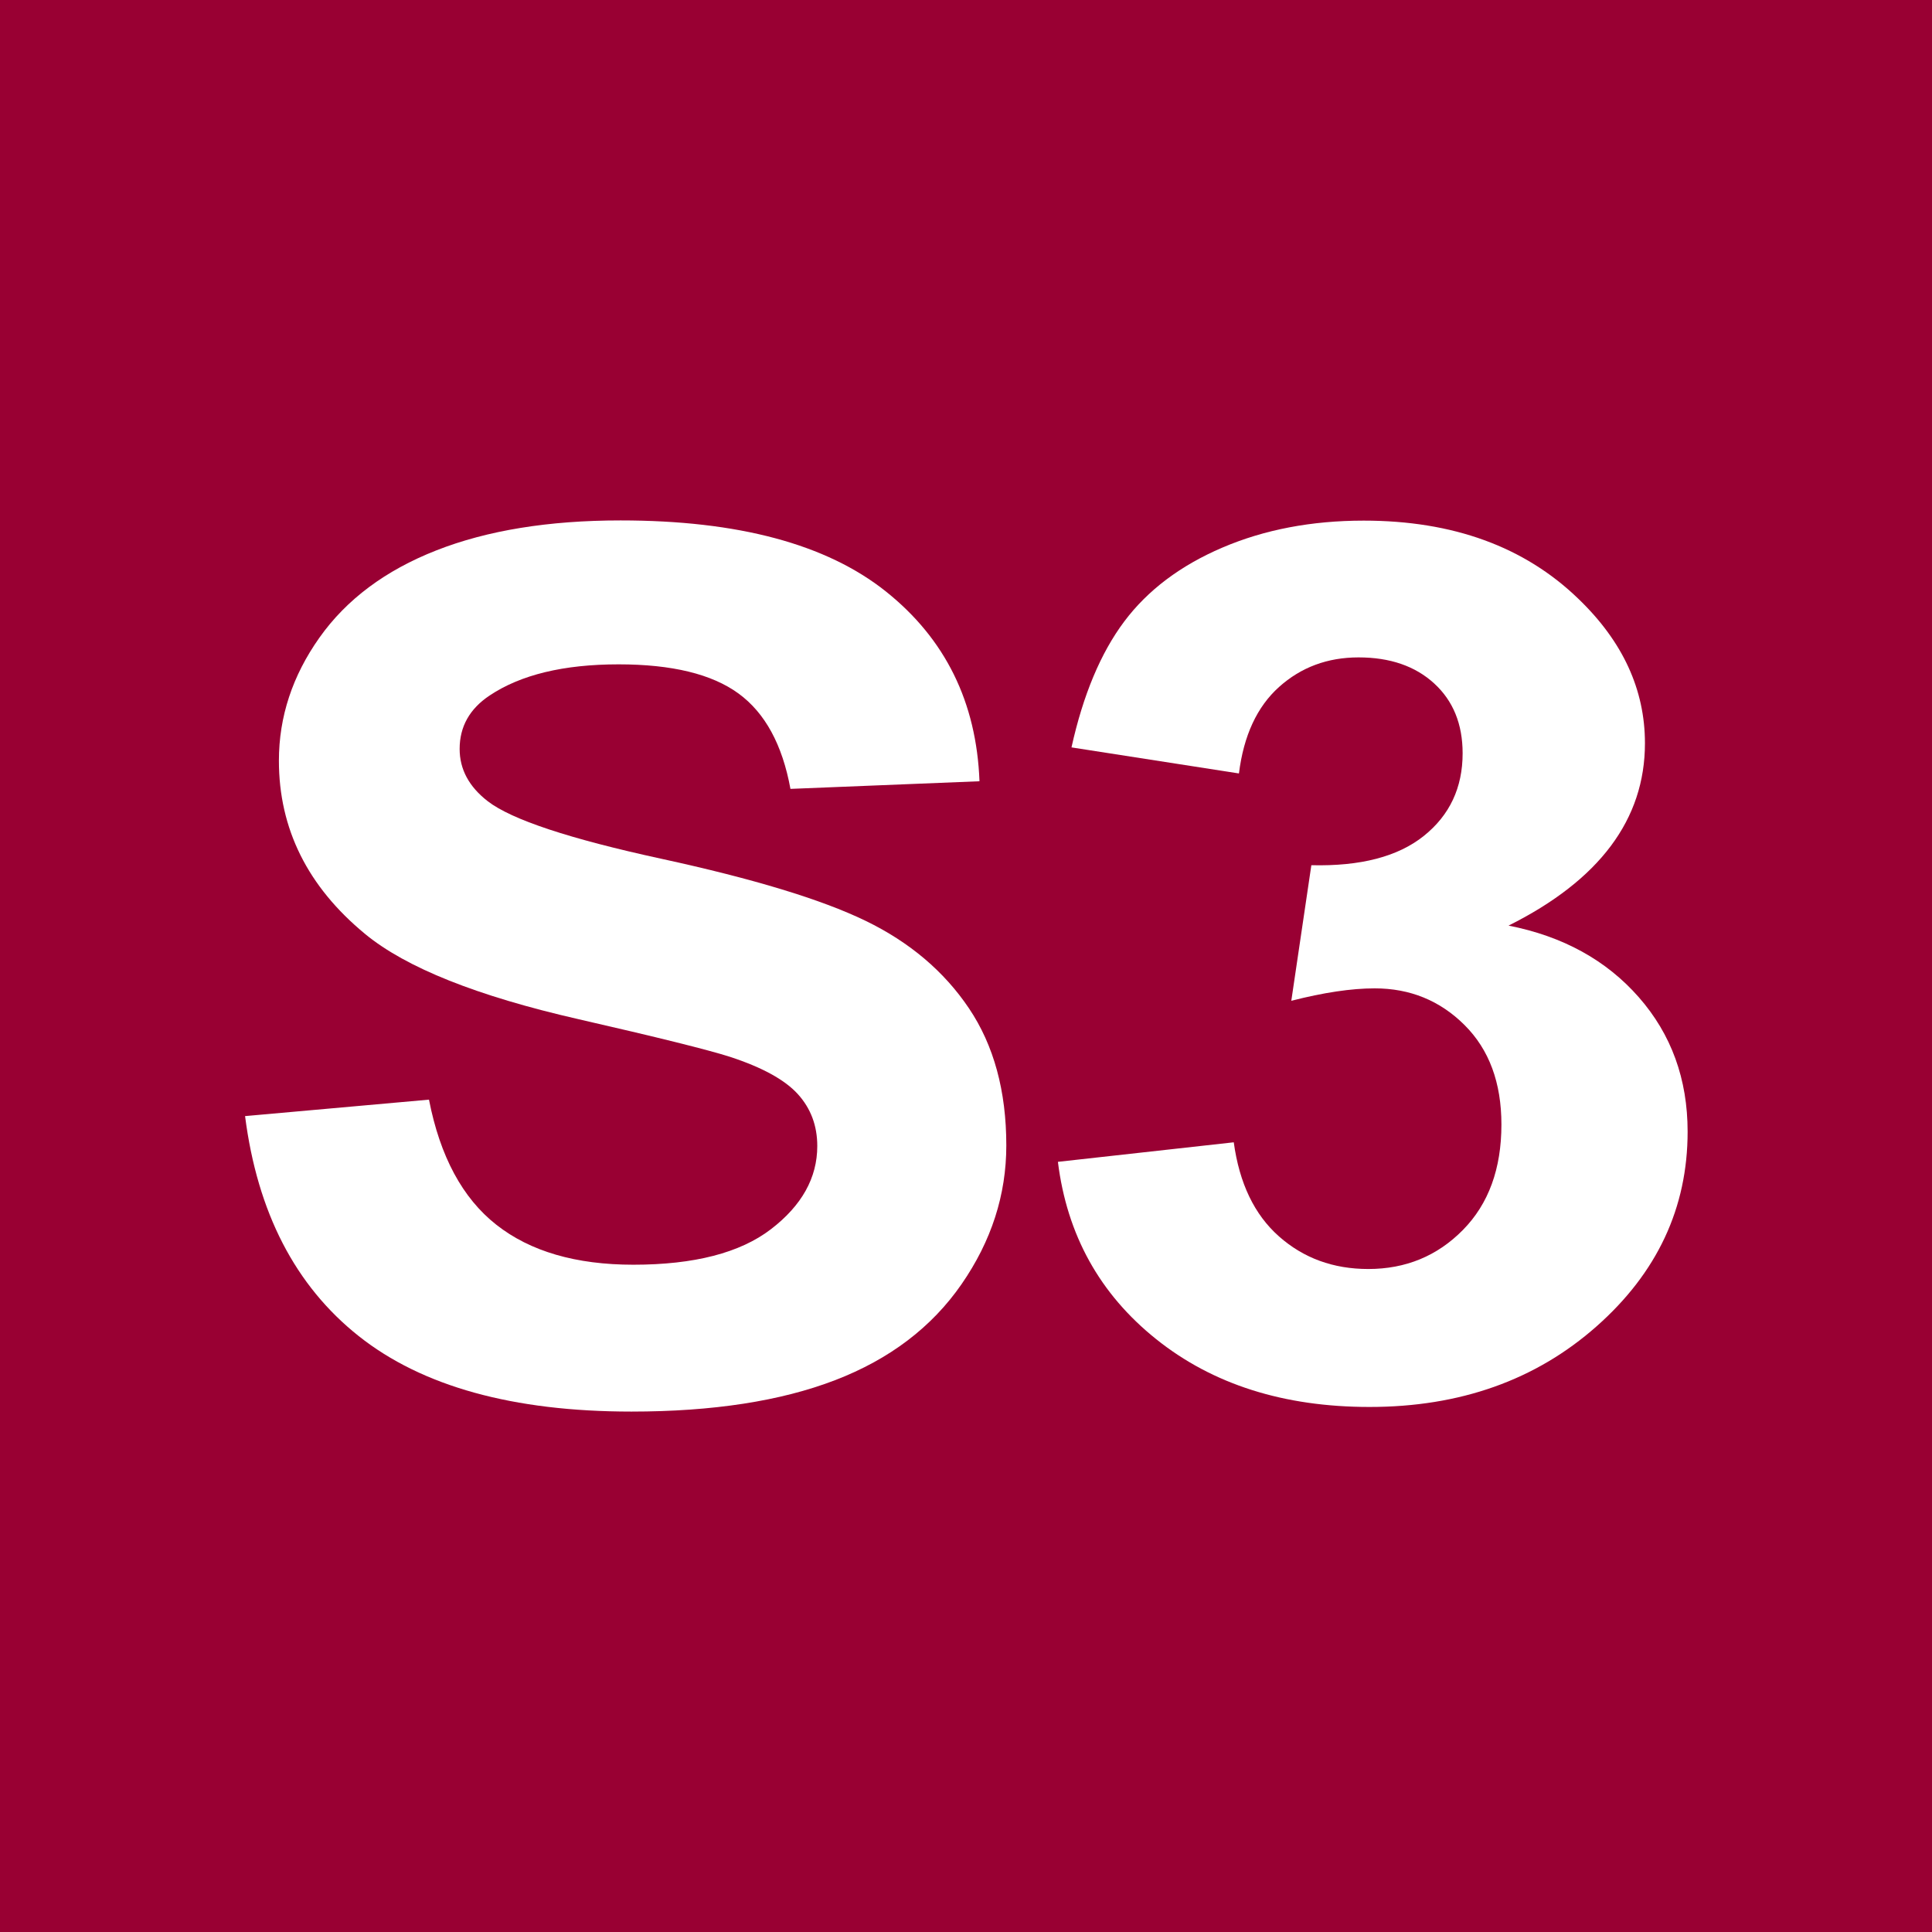
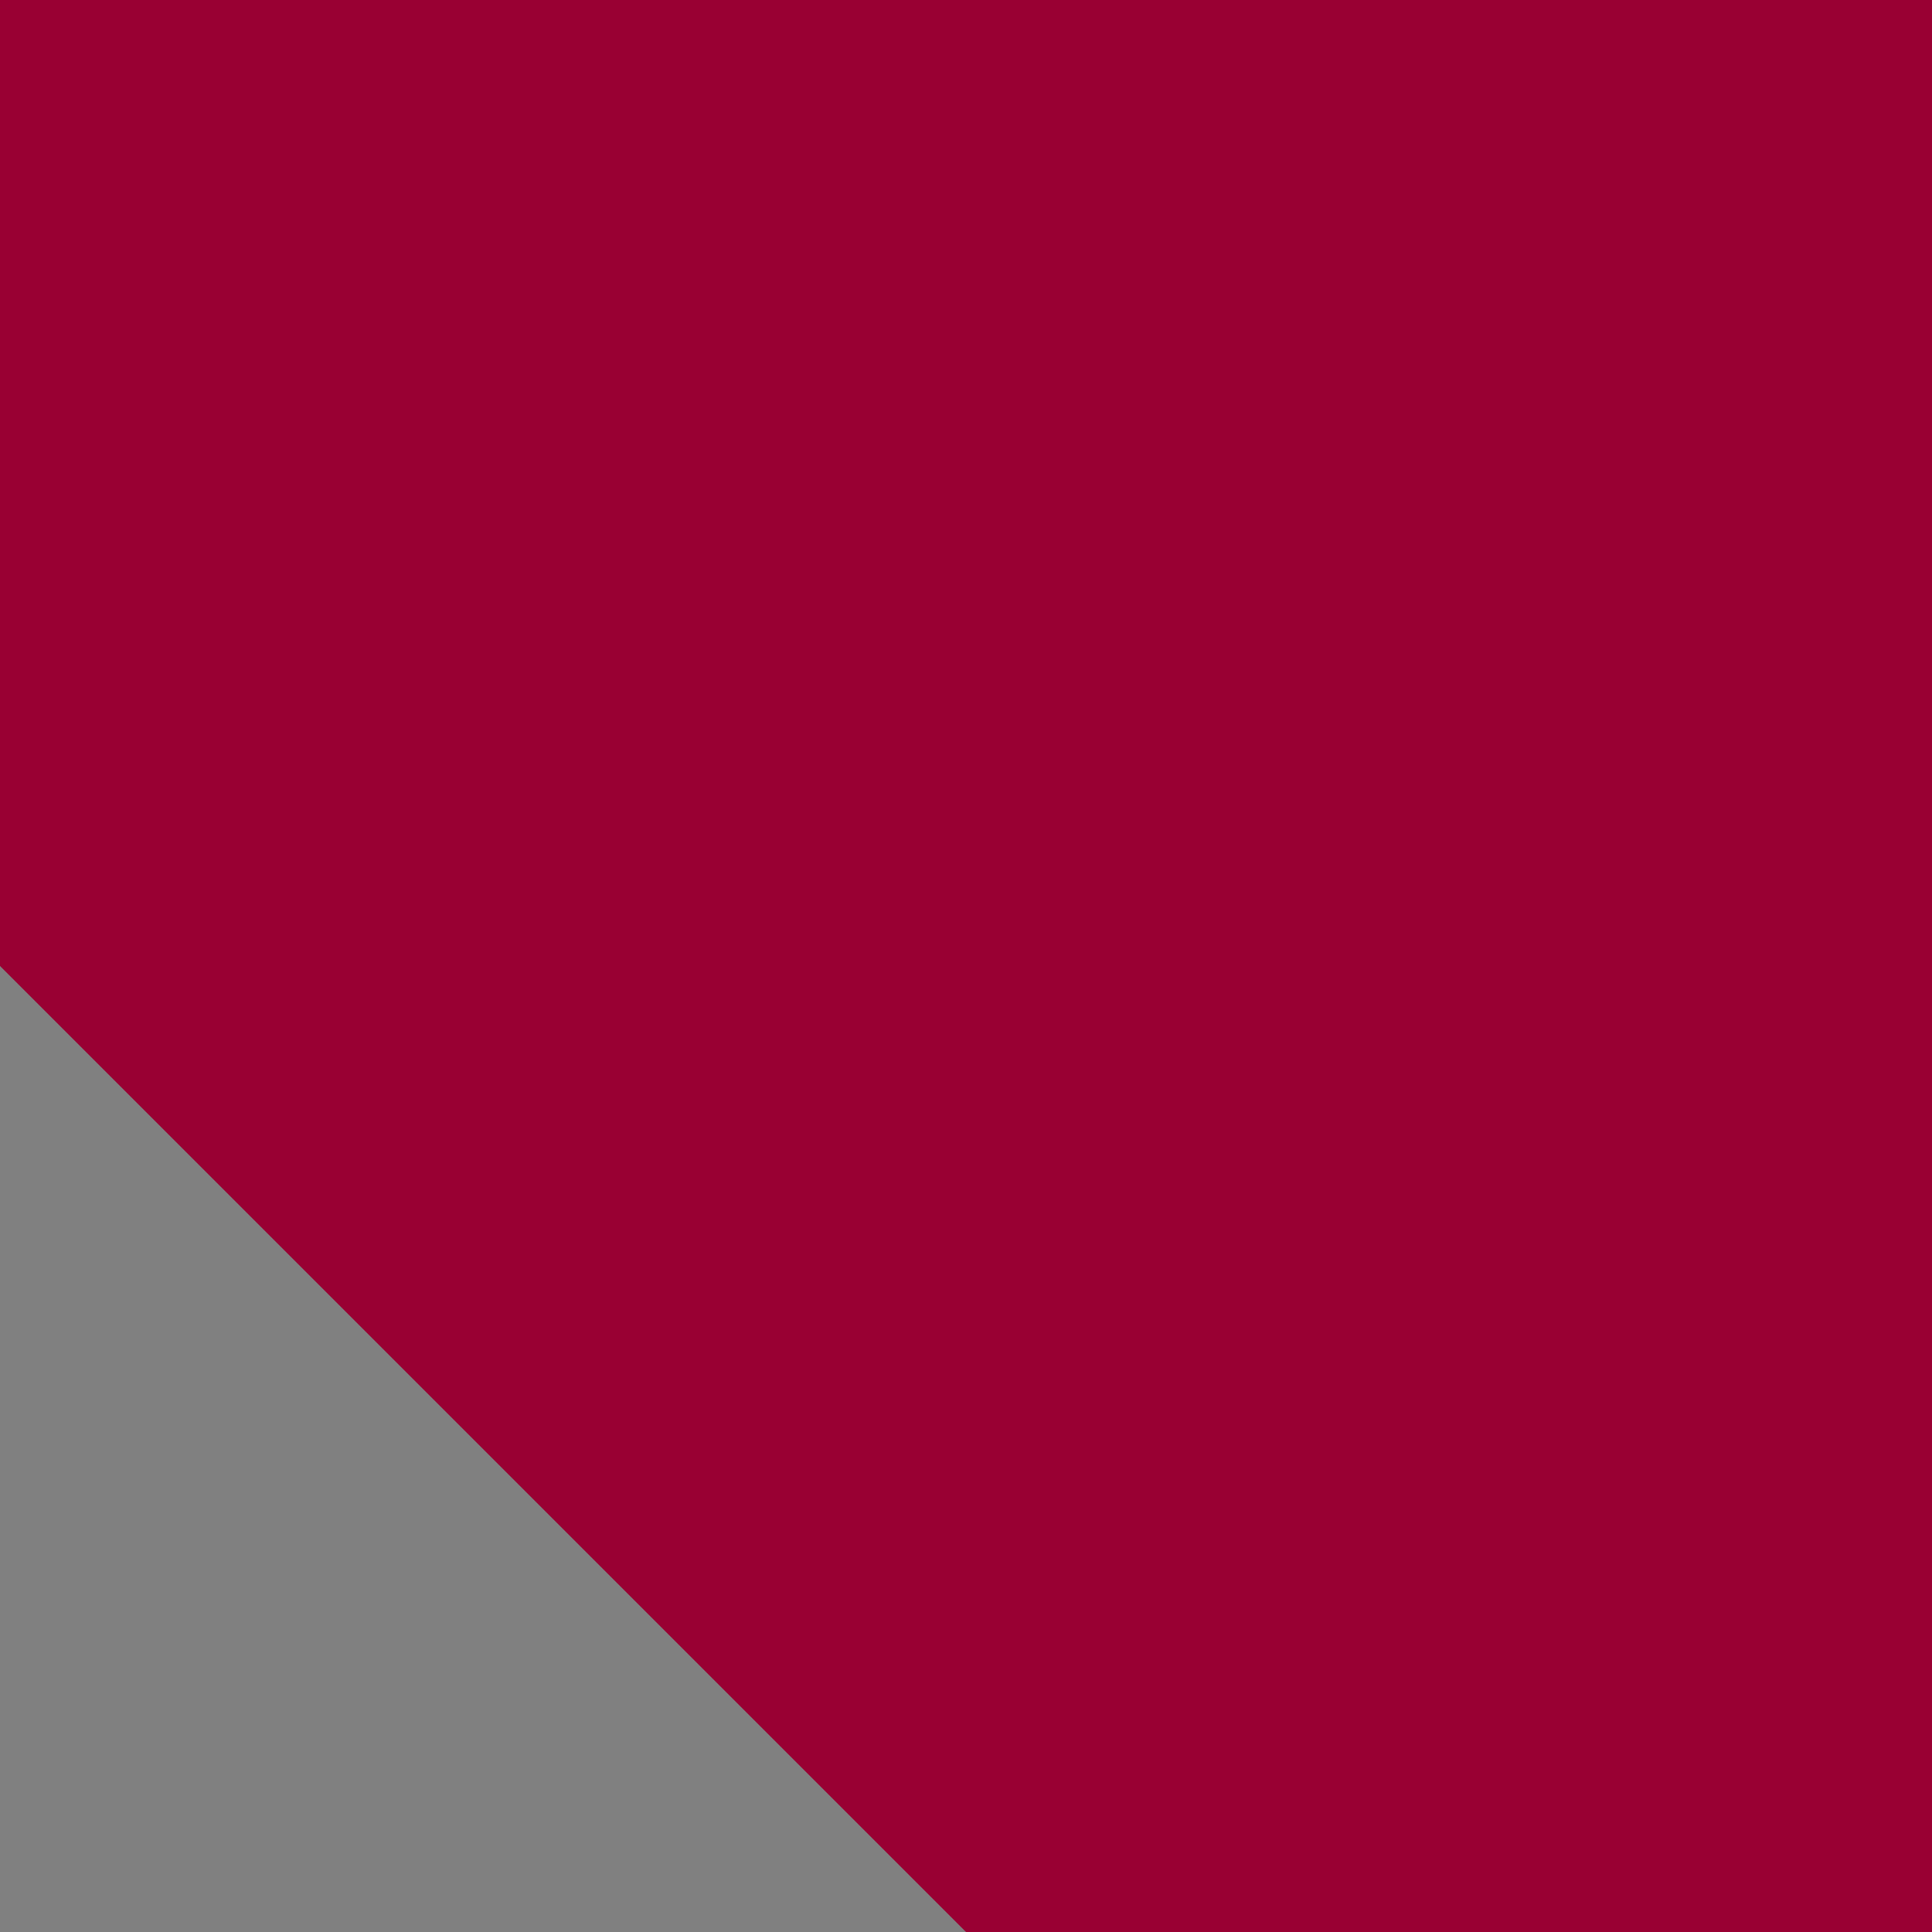
<svg xmlns="http://www.w3.org/2000/svg" xmlns:ns1="http://sodipodi.sourceforge.net/DTD/sodipodi-0.dtd" xmlns:ns2="http://www.inkscape.org/namespaces/inkscape" width="200" height="200" id="svg2" ns1:version="0.32" ns2:version="0.46" version="1.0" ns2:export-filename="C:\Documents and Settings\Deplo\Desktop\s1.gif.png" ns2:export-xdpi="90" ns2:export-ydpi="90" ns1:docname="Milano_S3.svg" ns2:output_extension="org.inkscape.output.svg.inkscape">
  <rect width="100%" height="100%" fill="#808080" stroke="none" />
  <defs id="defs4">
    <ns2:perspective ns1:type="inkscape:persp3d" ns2:vp_x="0 : 526.18109 : 1" ns2:vp_y="0 : 1000 : 0" ns2:vp_z="744.09448 : 526.18109 : 1" ns2:persp3d-origin="372.04724 : 350.78739 : 1" id="perspective10" />
    <ns2:perspective id="perspective2390" ns2:persp3d-origin="372.04724 : 350.78739 : 1" ns2:vp_z="744.09448 : 526.18109 : 1" ns2:vp_y="0 : 1000 : 0" ns2:vp_x="0 : 526.18109 : 1" ns1:type="inkscape:persp3d" />
    <ns2:perspective id="perspective2405" ns2:persp3d-origin="372.04724 : 350.78739 : 1" ns2:vp_z="744.09448 : 526.18109 : 1" ns2:vp_y="0 : 1000 : 0" ns2:vp_x="0 : 526.18109 : 1" ns1:type="inkscape:persp3d" />
    <ns2:perspective id="perspective2473" ns2:persp3d-origin="372.04724 : 350.78739 : 1" ns2:vp_z="744.09448 : 526.18109 : 1" ns2:vp_y="0 : 1000 : 0" ns2:vp_x="0 : 526.18109 : 1" ns1:type="inkscape:persp3d" />
    <ns2:perspective id="perspective2490" ns2:persp3d-origin="372.04724 : 350.78739 : 1" ns2:vp_z="744.09448 : 526.18109 : 1" ns2:vp_y="0 : 1000 : 0" ns2:vp_x="0 : 526.18109 : 1" ns1:type="inkscape:persp3d" />
    <ns2:perspective id="perspective2524" ns2:persp3d-origin="372.04724 : 350.78739 : 1" ns2:vp_z="744.09448 : 526.18109 : 1" ns2:vp_y="0 : 1000 : 0" ns2:vp_x="0 : 526.18109 : 1" ns1:type="inkscape:persp3d" />
  </defs>
  <ns1:namedview id="base" pagecolor="#ffffff" bordercolor="#666666" borderopacity="1.0" ns2:pageopacity="0.0" ns2:pageshadow="2" ns2:zoom="1.979899" ns2:cx="16.114687" ns2:cy="62.977105" ns2:document-units="px" ns2:current-layer="g2554" showgrid="false" ns2:window-width="1280" ns2:window-height="968" ns2:window-x="0" ns2:window-y="22" />
  <g ns2:label="Livello 1" ns2:groupmode="layer" id="layer1" transform="translate(0.714,0.495)">
-     <path style="fill:#990033;fill-opacity:1" d="M -0.714,99.505 L -0.714,-0.495 L 99.286,-0.495 L 199.286,-0.495 L 199.286,99.505 L 199.286,199.505 L 99.286,199.505 L -0.714,199.505 L -0.714,99.505 z" id="path2396" ns1:nodetypes="ccccccccc" />
+     <path style="fill:#990033;fill-opacity:1" d="M -0.714,99.505 L -0.714,-0.495 L 99.286,-0.495 L 199.286,-0.495 L 199.286,99.505 L 199.286,199.505 L 99.286,199.505 L -0.714,99.505 z" id="path2396" ns1:nodetypes="ccccccccc" />
    <g id="g2554" transform="translate(-1.032,-0.887)">
      <g id="g2390" transform="translate(1.8660365e-6,0)">
-         <path style="font-size:519.424px;font-style:normal;font-weight:normal;line-height:125%;fill:#ffffff;fill-opacity:1;stroke:none;stroke-width:1px;stroke-linecap:butt;stroke-linejoin:miter;stroke-opacity:1;font-family:Bitstream Vera Sans" d="M 25.687,115.93 L 44.726,114.227 C 45.872,120.106 48.197,124.423 51.701,127.18 C 55.205,129.937 59.932,131.315 65.882,131.315 C 72.184,131.315 76.933,130.089 80.129,127.636 C 83.324,125.183 84.922,122.315 84.922,119.031 C 84.922,116.923 84.25,115.129 82.905,113.649 C 81.561,112.17 79.214,110.882 75.865,109.788 C 73.573,109.058 68.35,107.761 60.196,105.896 C 49.707,103.504 42.346,100.565 38.115,97.078 C 32.165,92.173 29.19,86.193 29.19,79.138 C 29.19,74.598 30.59,70.351 33.388,66.398 C 36.187,62.445 40.22,59.435 45.487,57.368 C 50.754,55.3 57.111,54.266 64.56,54.266 C 76.724,54.266 85.88,56.719 92.029,61.624 C 98.177,66.53 101.405,73.077 101.714,81.267 L 82.145,82.057 C 81.308,77.476 79.512,74.182 76.757,72.175 C 74.002,70.169 69.871,69.165 64.361,69.165 C 58.676,69.165 54.224,70.24 51.007,72.388 C 48.935,73.767 47.9,75.611 47.9,77.922 C 47.9,80.03 48.869,81.834 50.809,83.334 C 53.277,85.24 59.271,87.226 68.791,89.294 C 78.311,91.362 85.352,93.5 89.913,95.71 C 94.475,97.919 98.045,100.94 100.623,104.771 C 103.201,108.602 104.491,113.335 104.491,118.97 C 104.491,124.079 102.948,128.863 99.863,133.322 C 96.778,137.782 92.414,141.096 86.773,143.265 C 81.131,145.434 74.102,146.518 65.684,146.518 C 53.431,146.518 44.021,143.914 37.454,138.704 C 30.887,133.494 26.965,125.903 25.687,115.93 L 25.687,115.93 z" id="text2479" ns1:nodetypes="ccssssscccsssssccsscsssssssssscc" />
-         <path id="text2530" d="M 105.103,126.087 L 122.523,123.973 C 123.078,128.414 124.573,131.808 127.007,134.157 C 129.44,136.505 132.386,137.679 135.845,137.679 C 139.559,137.679 142.687,136.27 145.227,133.452 C 147.768,130.634 149.038,126.834 149.038,122.052 C 149.038,117.526 147.821,113.94 145.387,111.293 C 142.954,108.645 139.986,107.322 136.485,107.322 C 134.18,107.322 131.426,107.77 128.223,108.667 L 130.209,94 C 135.076,94.129 138.791,93.072 141.353,90.83 C 143.914,88.589 145.195,85.611 145.195,81.896 C 145.195,78.737 144.256,76.217 142.377,74.339 C 140.499,72.46 138.001,71.521 134.884,71.521 C 131.81,71.521 129.184,72.588 127.007,74.723 C 124.829,76.858 123.505,79.975 123.036,84.074 L 106.448,81.256 C 107.601,75.577 109.341,71.04 111.668,67.646 C 113.995,64.252 117.24,61.583 121.403,59.64 C 125.566,57.698 130.23,56.726 135.396,56.726 C 144.235,56.726 151.322,59.544 156.659,65.18 C 161.057,69.792 163.256,75.001 163.256,80.807 C 163.256,89.048 158.751,95.623 149.743,100.533 C 155.122,101.686 159.424,104.269 162.648,108.282 C 165.871,112.296 167.483,117.142 167.483,122.821 C 167.483,131.061 164.473,138.085 158.453,143.891 C 152.432,149.698 144.939,152.602 135.973,152.602 C 127.476,152.602 120.431,150.157 114.838,145.268 C 109.245,140.38 106,133.986 105.103,126.087 L 105.103,126.087 z" style="font-size:524.656px;font-style:normal;font-weight:normal;line-height:125%;fill:#ffffff;fill-opacity:1;stroke:none;stroke-width:1px;stroke-linecap:butt;stroke-linejoin:miter;stroke-opacity:1;font-family:Bitstream Vera Sans" transform="scale(1.045,0.957)" />
-       </g>
+         </g>
    </g>
  </g>
</svg>